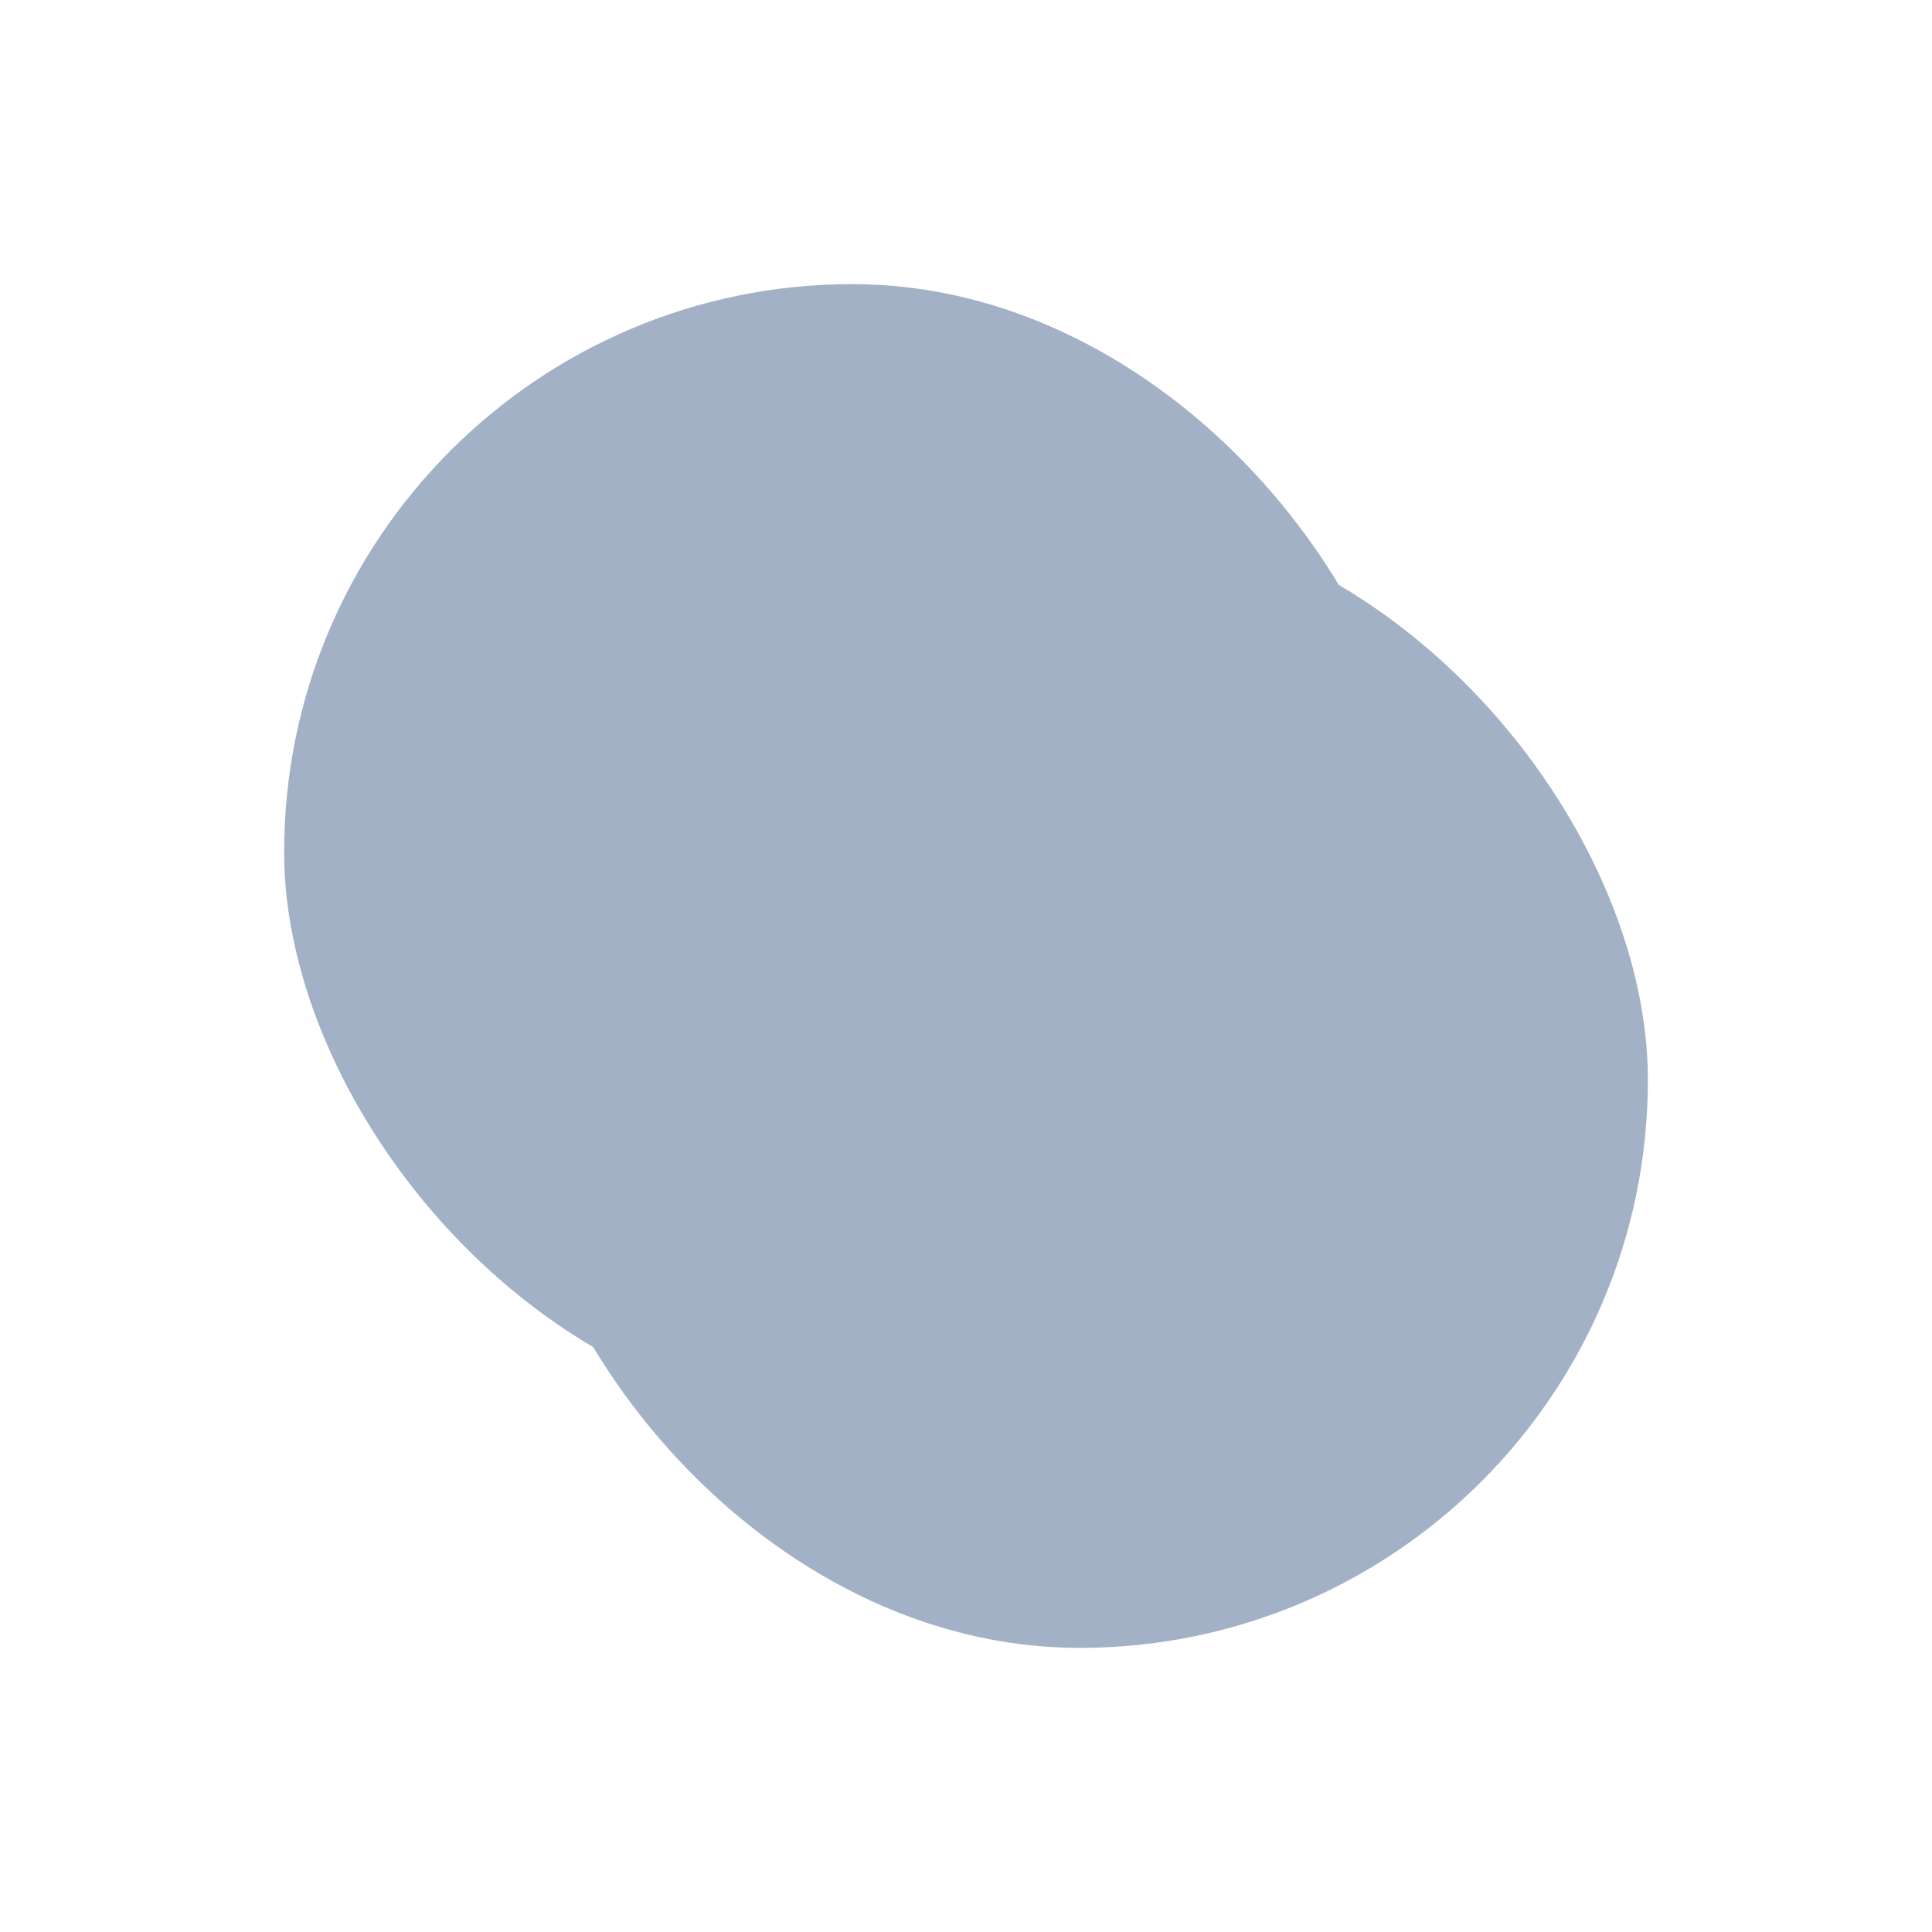
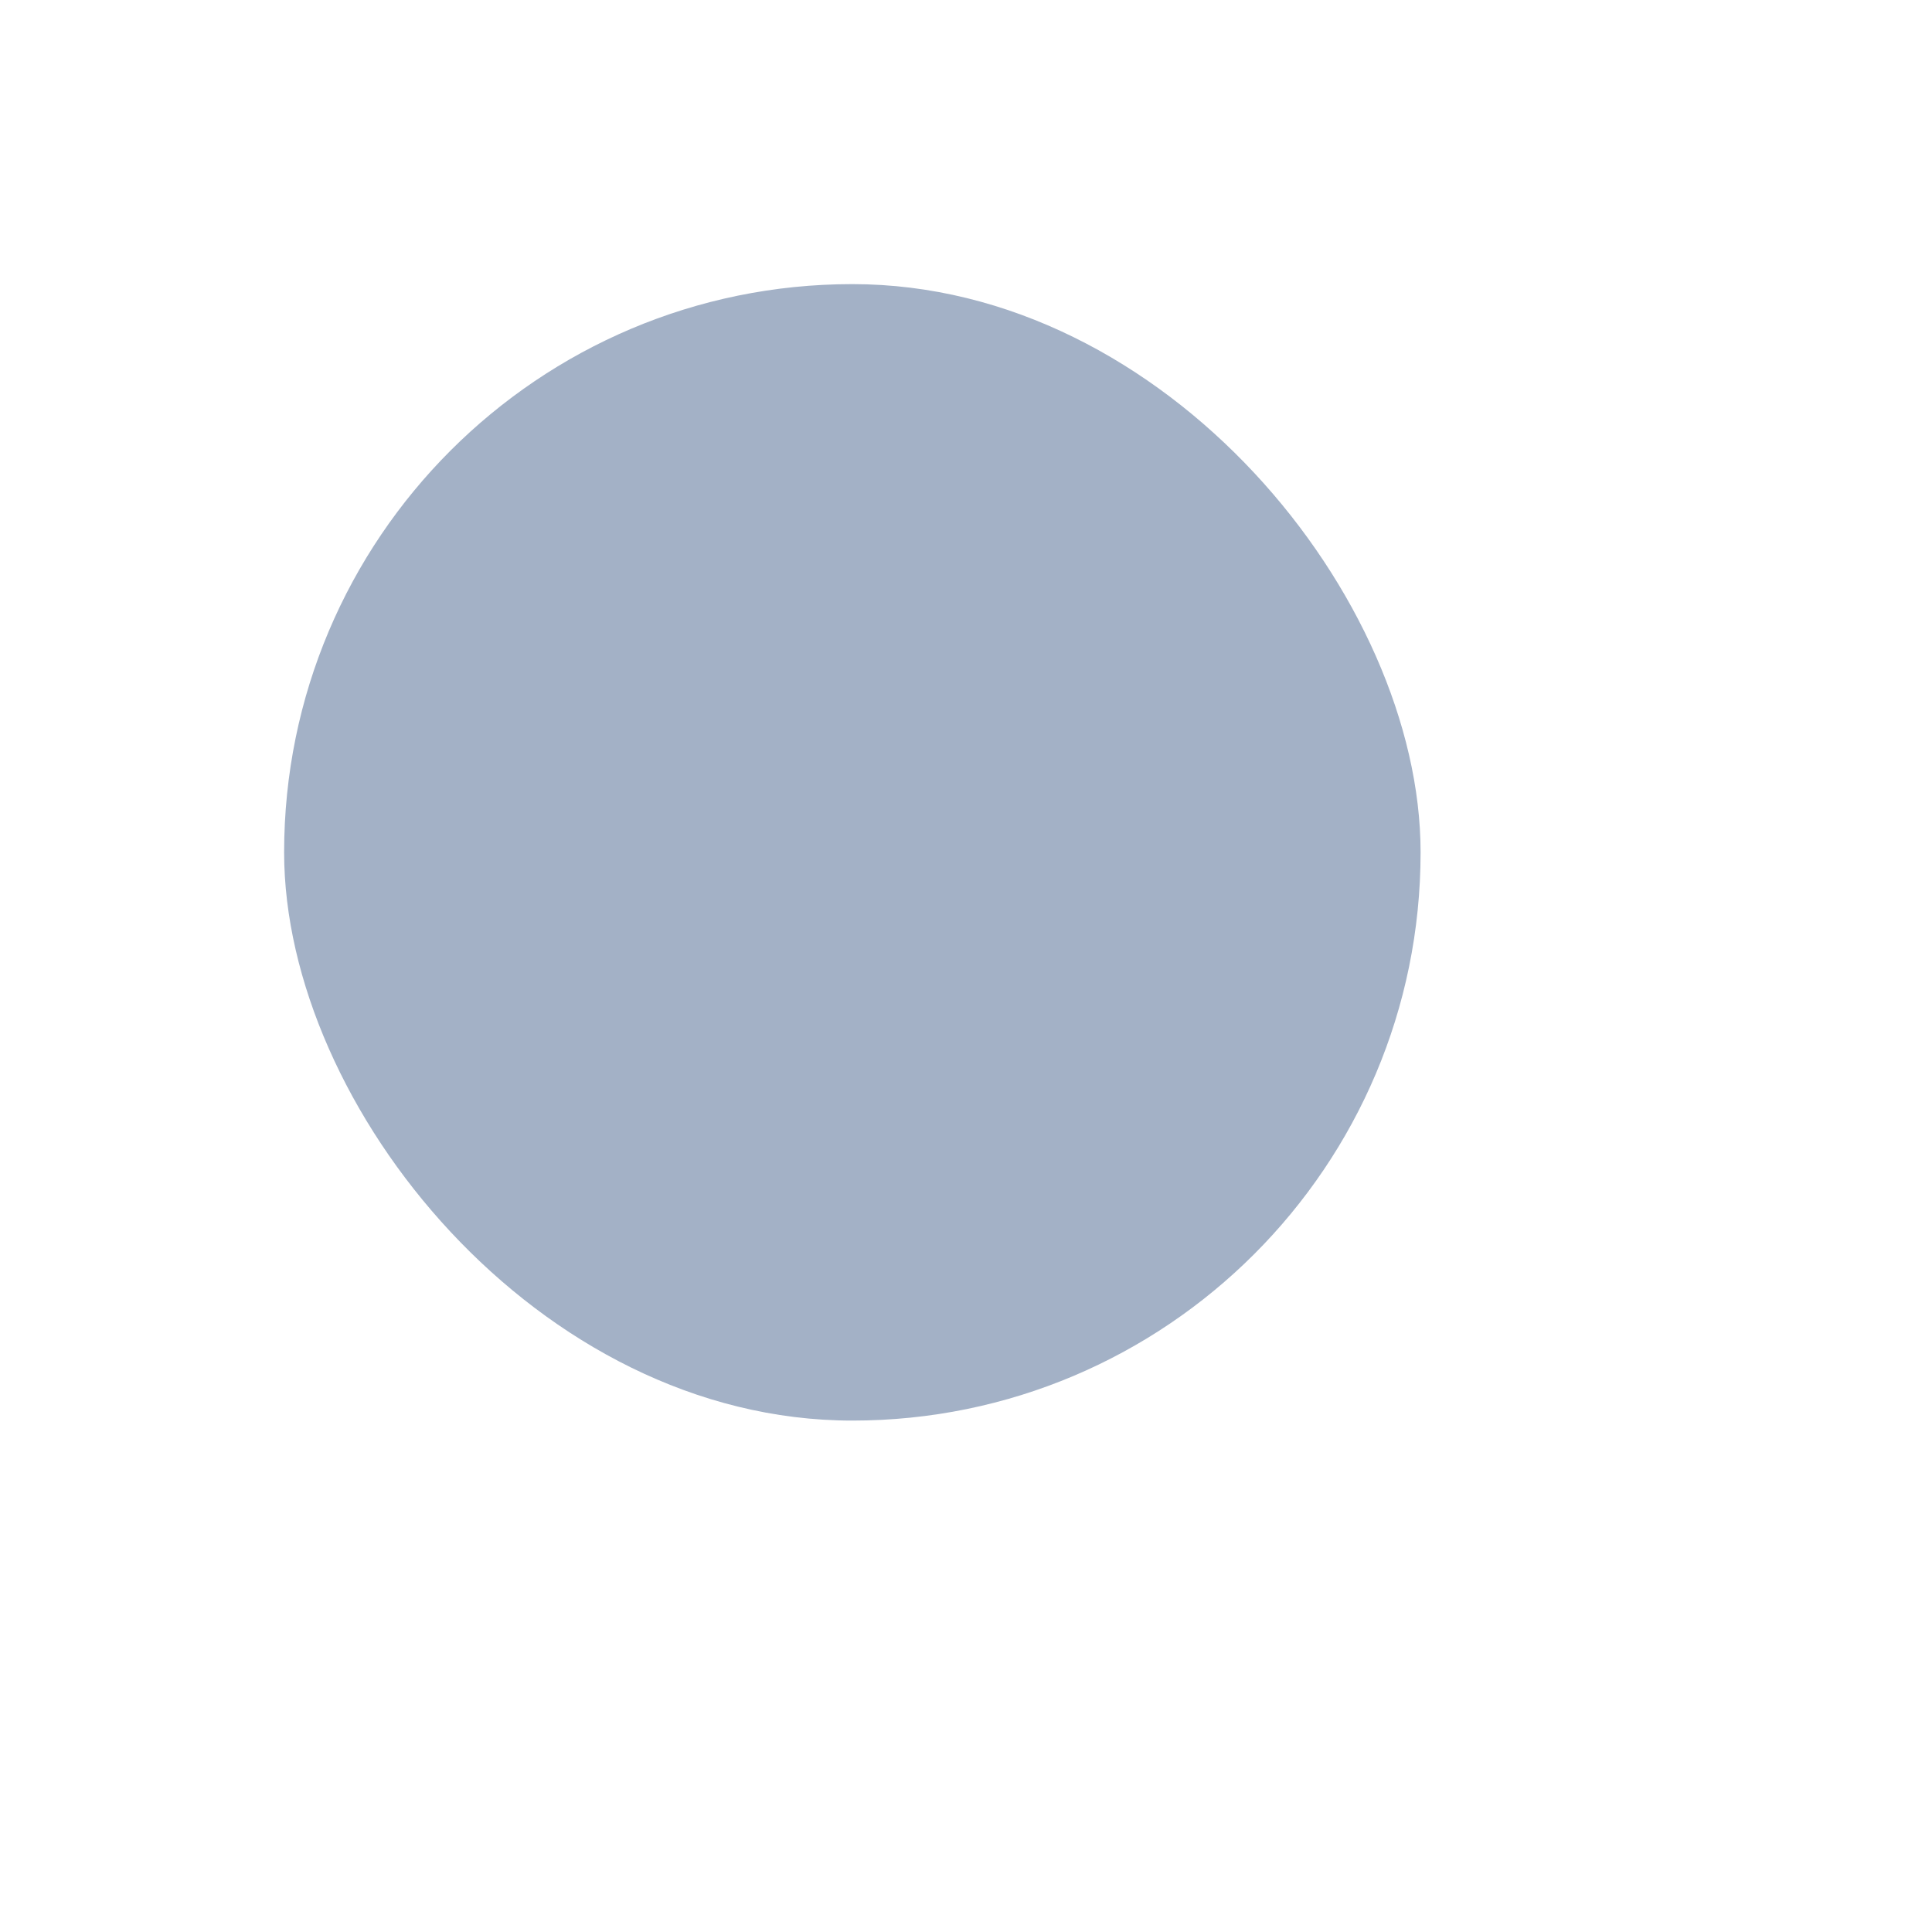
<svg xmlns="http://www.w3.org/2000/svg" width="102" height="102" viewBox="0 0 102 102">
  <defs>
    <style>.a{fill:#a3b1c6;}.b{filter:url(#c);}.c{filter:url(#a);}</style>
    <filter id="a" x="12" y="12" width="90" height="90" filterUnits="userSpaceOnUse">
      <feOffset dx="6" dy="6" input="SourceAlpha" />
      <feGaussianBlur stdDeviation="5" result="b" />
      <feFlood flood-opacity="0.271" />
      <feComposite operator="in" in2="b" />
      <feComposite in="SourceGraphic" />
    </filter>
    <filter id="c" x="0" y="0" width="90" height="90" filterUnits="userSpaceOnUse">
      <feOffset dx="-6" dy="-6" input="SourceAlpha" />
      <feGaussianBlur stdDeviation="5" result="d" />
      <feFlood flood-color="#dadce2" flood-opacity="0.561" />
      <feComposite operator="in" in2="d" />
      <feComposite in="SourceGraphic" />
    </filter>
  </defs>
  <g transform="translate(1173 -1126)">
    <g class="c" transform="matrix(1, 0, 0, 1, -1173, 1126)">
-       <rect class="a" width="60" height="60" rx="30" transform="translate(21 21)" />
-     </g>
+       </g>
    <g class="b" transform="matrix(1, 0, 0, 1, -1173, 1126)">
      <rect class="a" width="60" height="60" rx="30" transform="translate(21 21)" />
    </g>
  </g>
</svg>